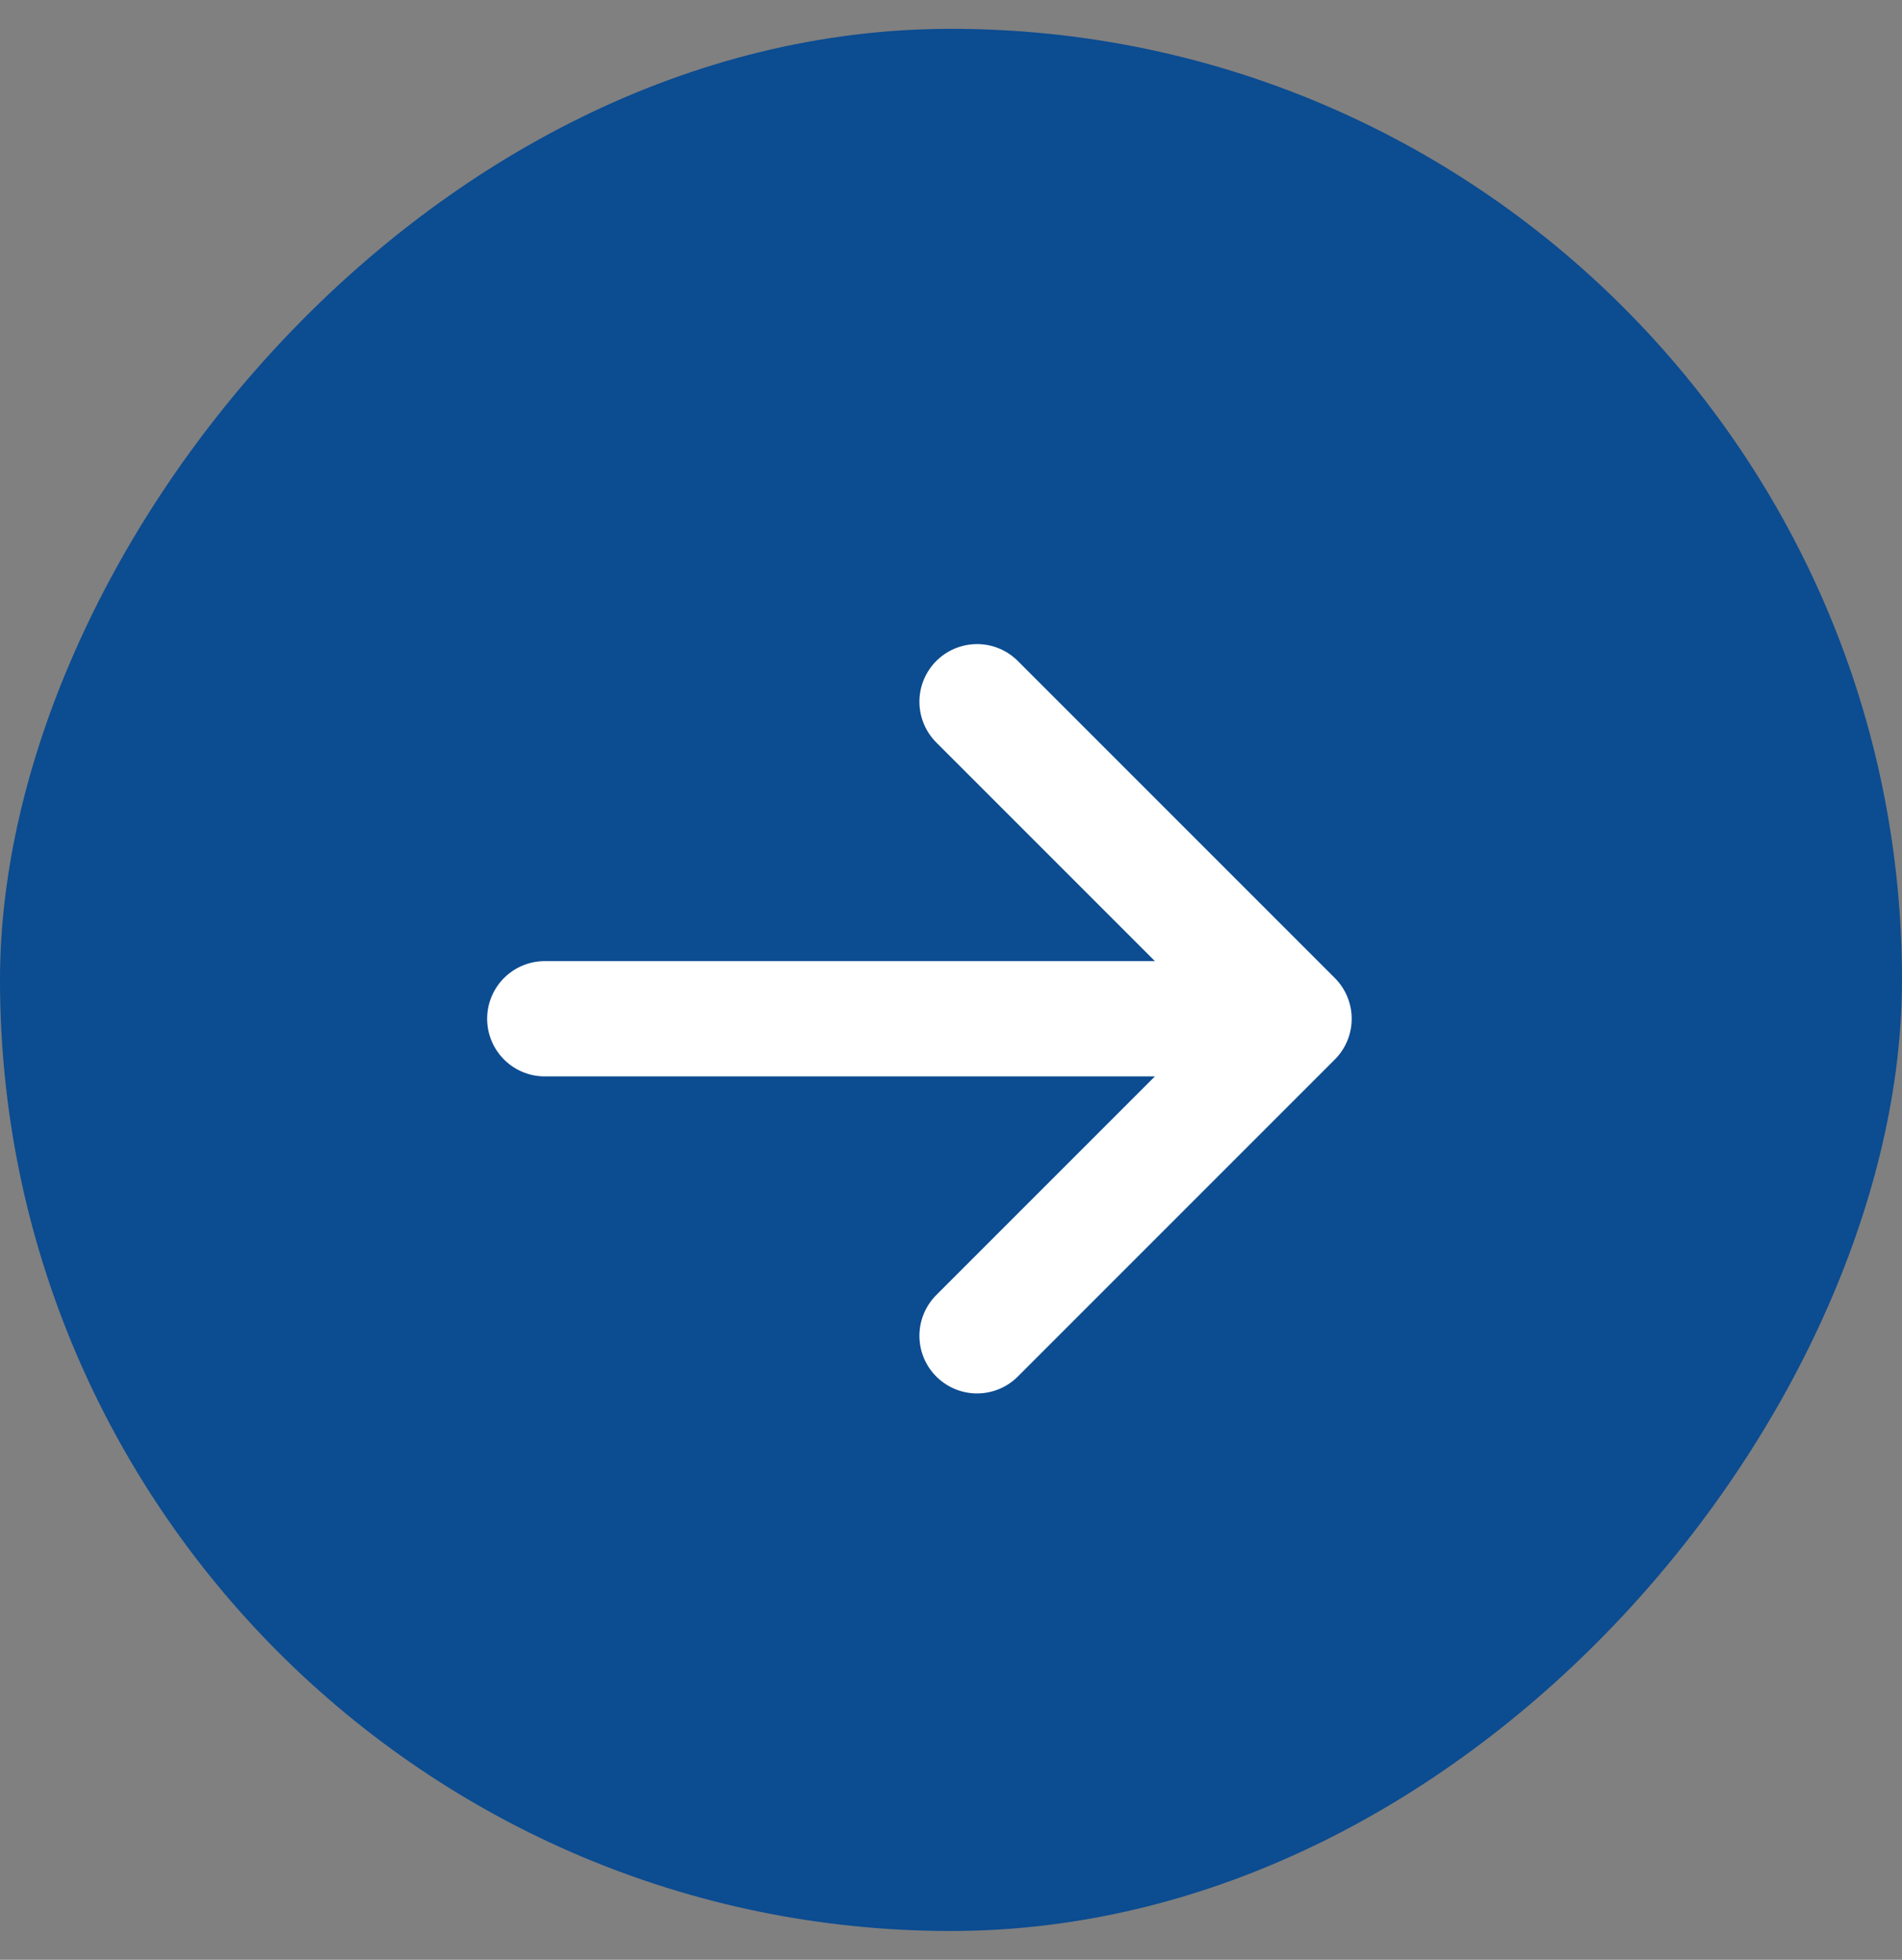
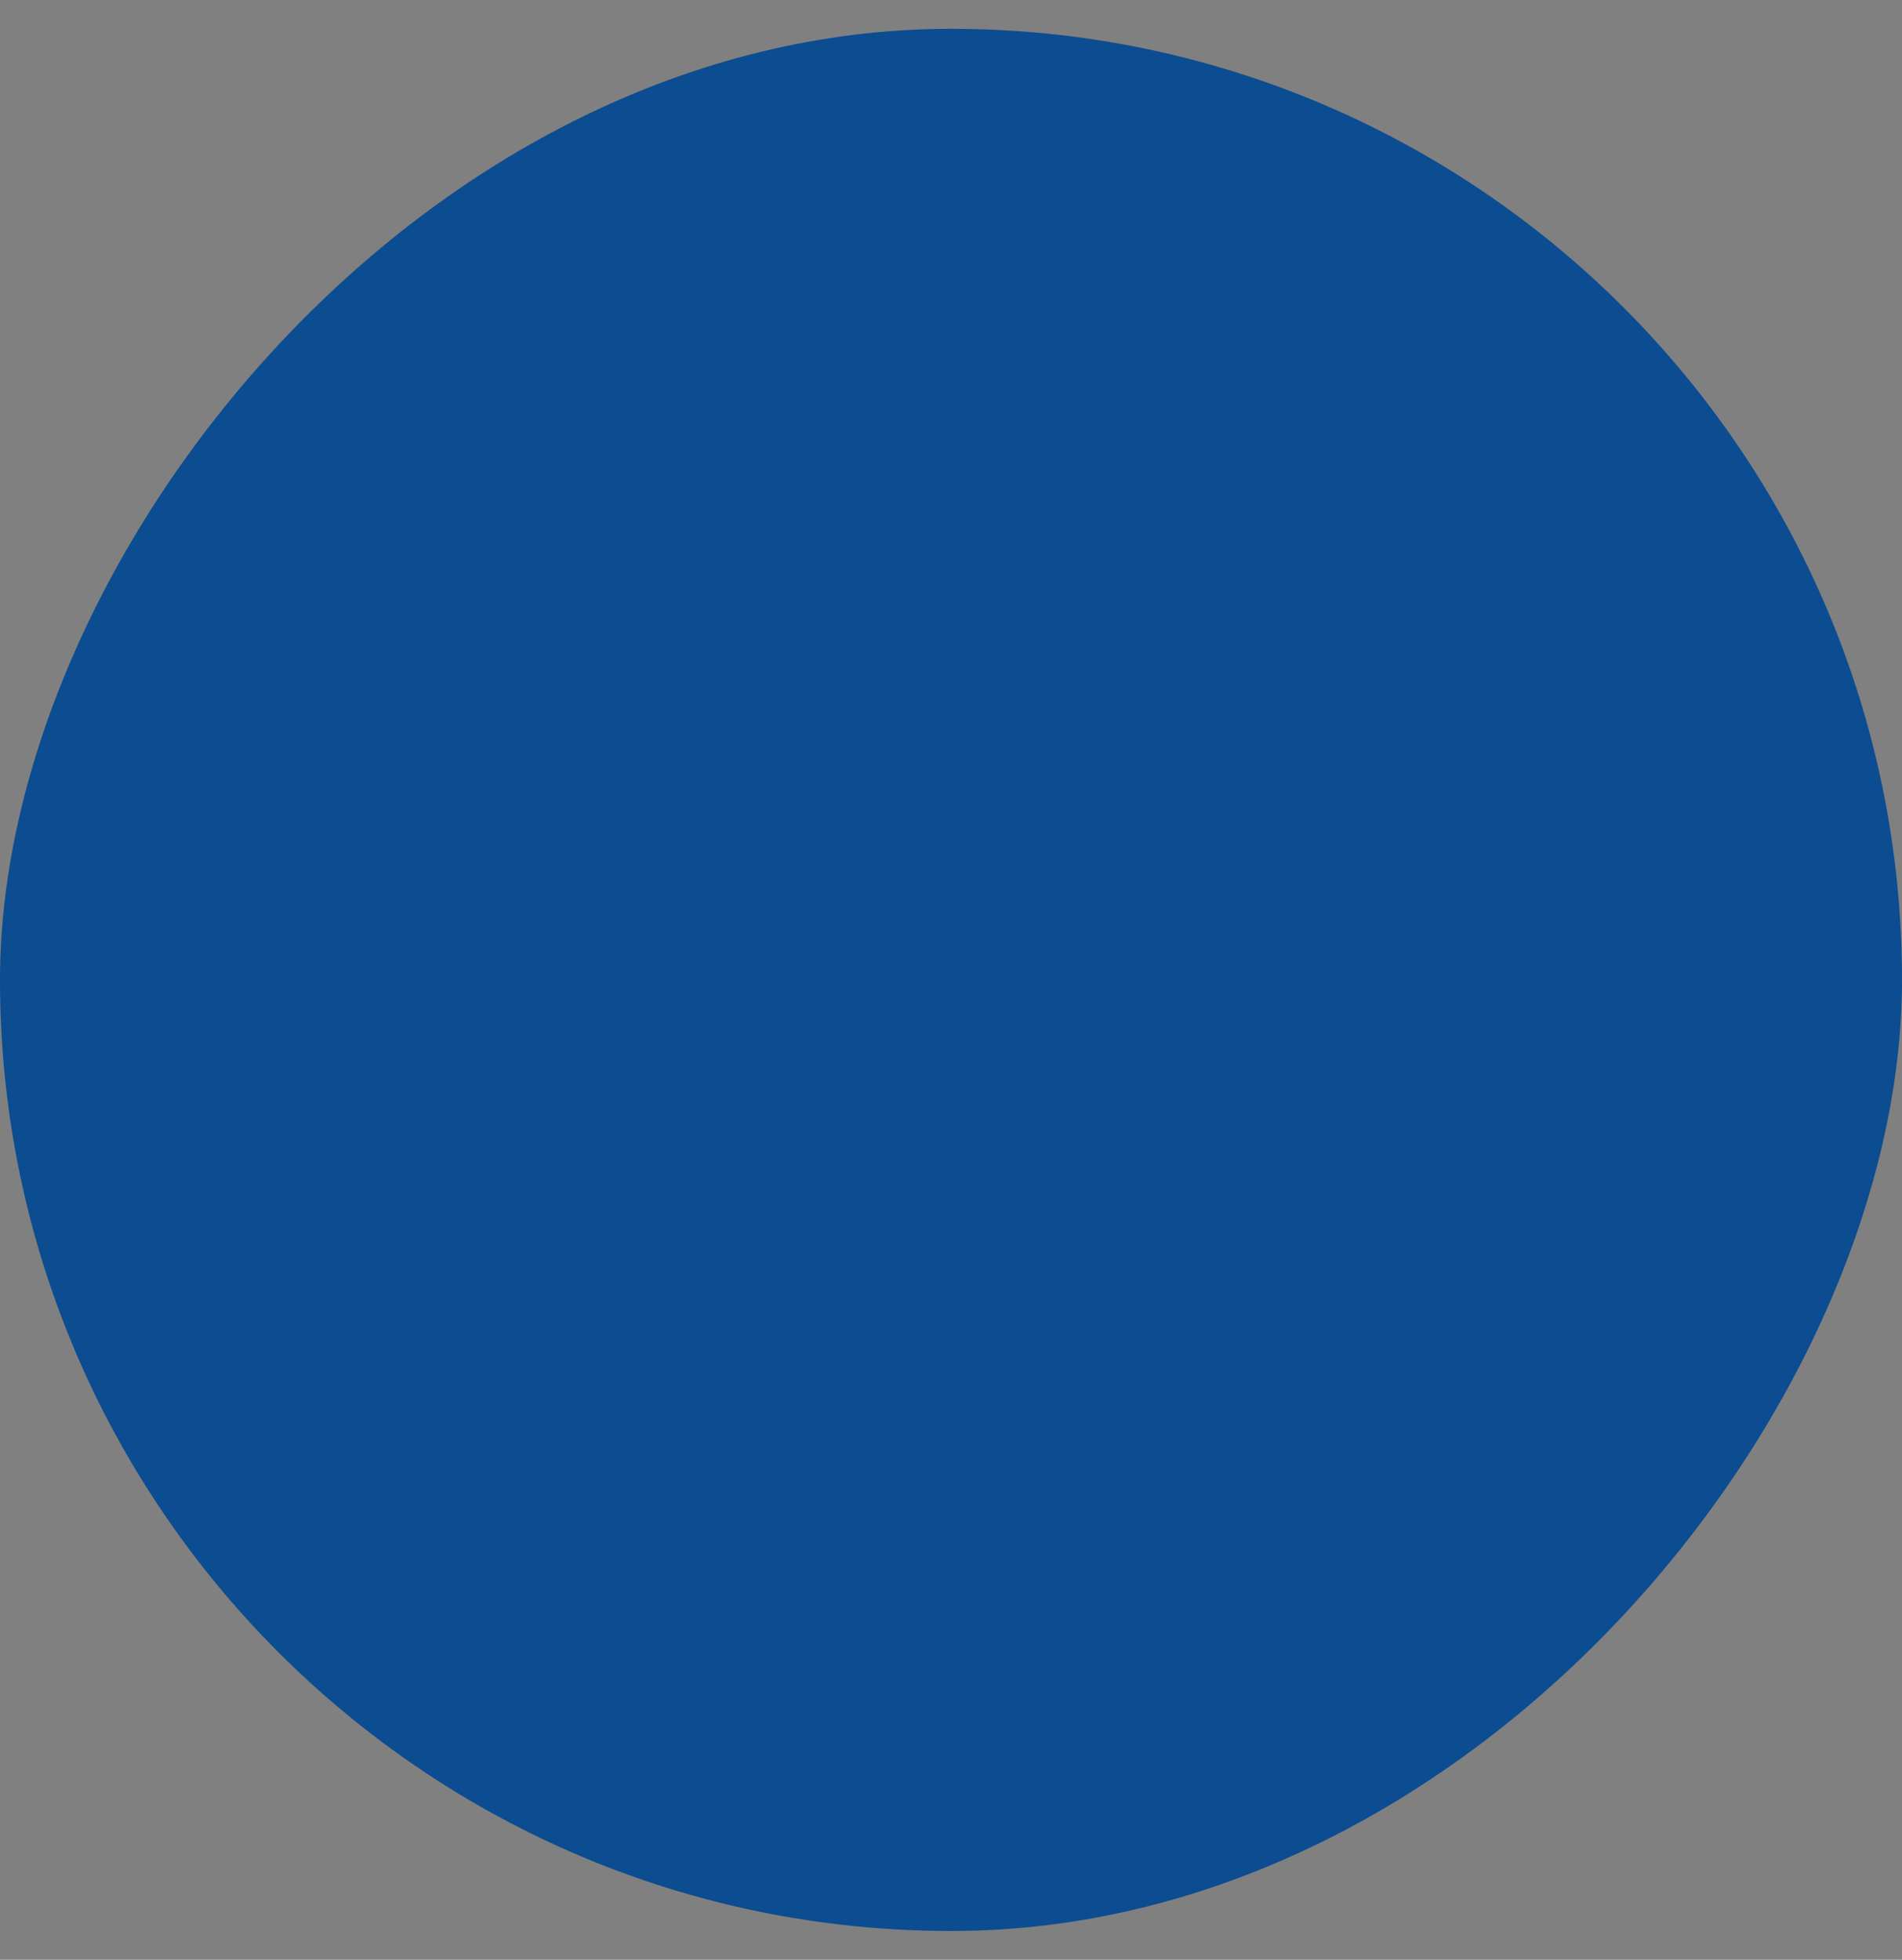
<svg xmlns="http://www.w3.org/2000/svg" width="33" height="34" viewBox="0 0 33 34" fill="none">
  <rect x="0" y="0" width="33" height="34" fill="#808080" stroke="none" />
  <rect width="33" height="33" rx="16.5" transform="matrix(-1 0 0 1 33 0.5)" fill="#0C4C91" />
-   <path d="M22.452 17.674H9.452M22.452 17.674L16.952 12.174M22.452 17.674L16.952 23.174" stroke="white" stroke-width="2" stroke-linecap="round" stroke-linejoin="round" />
</svg>